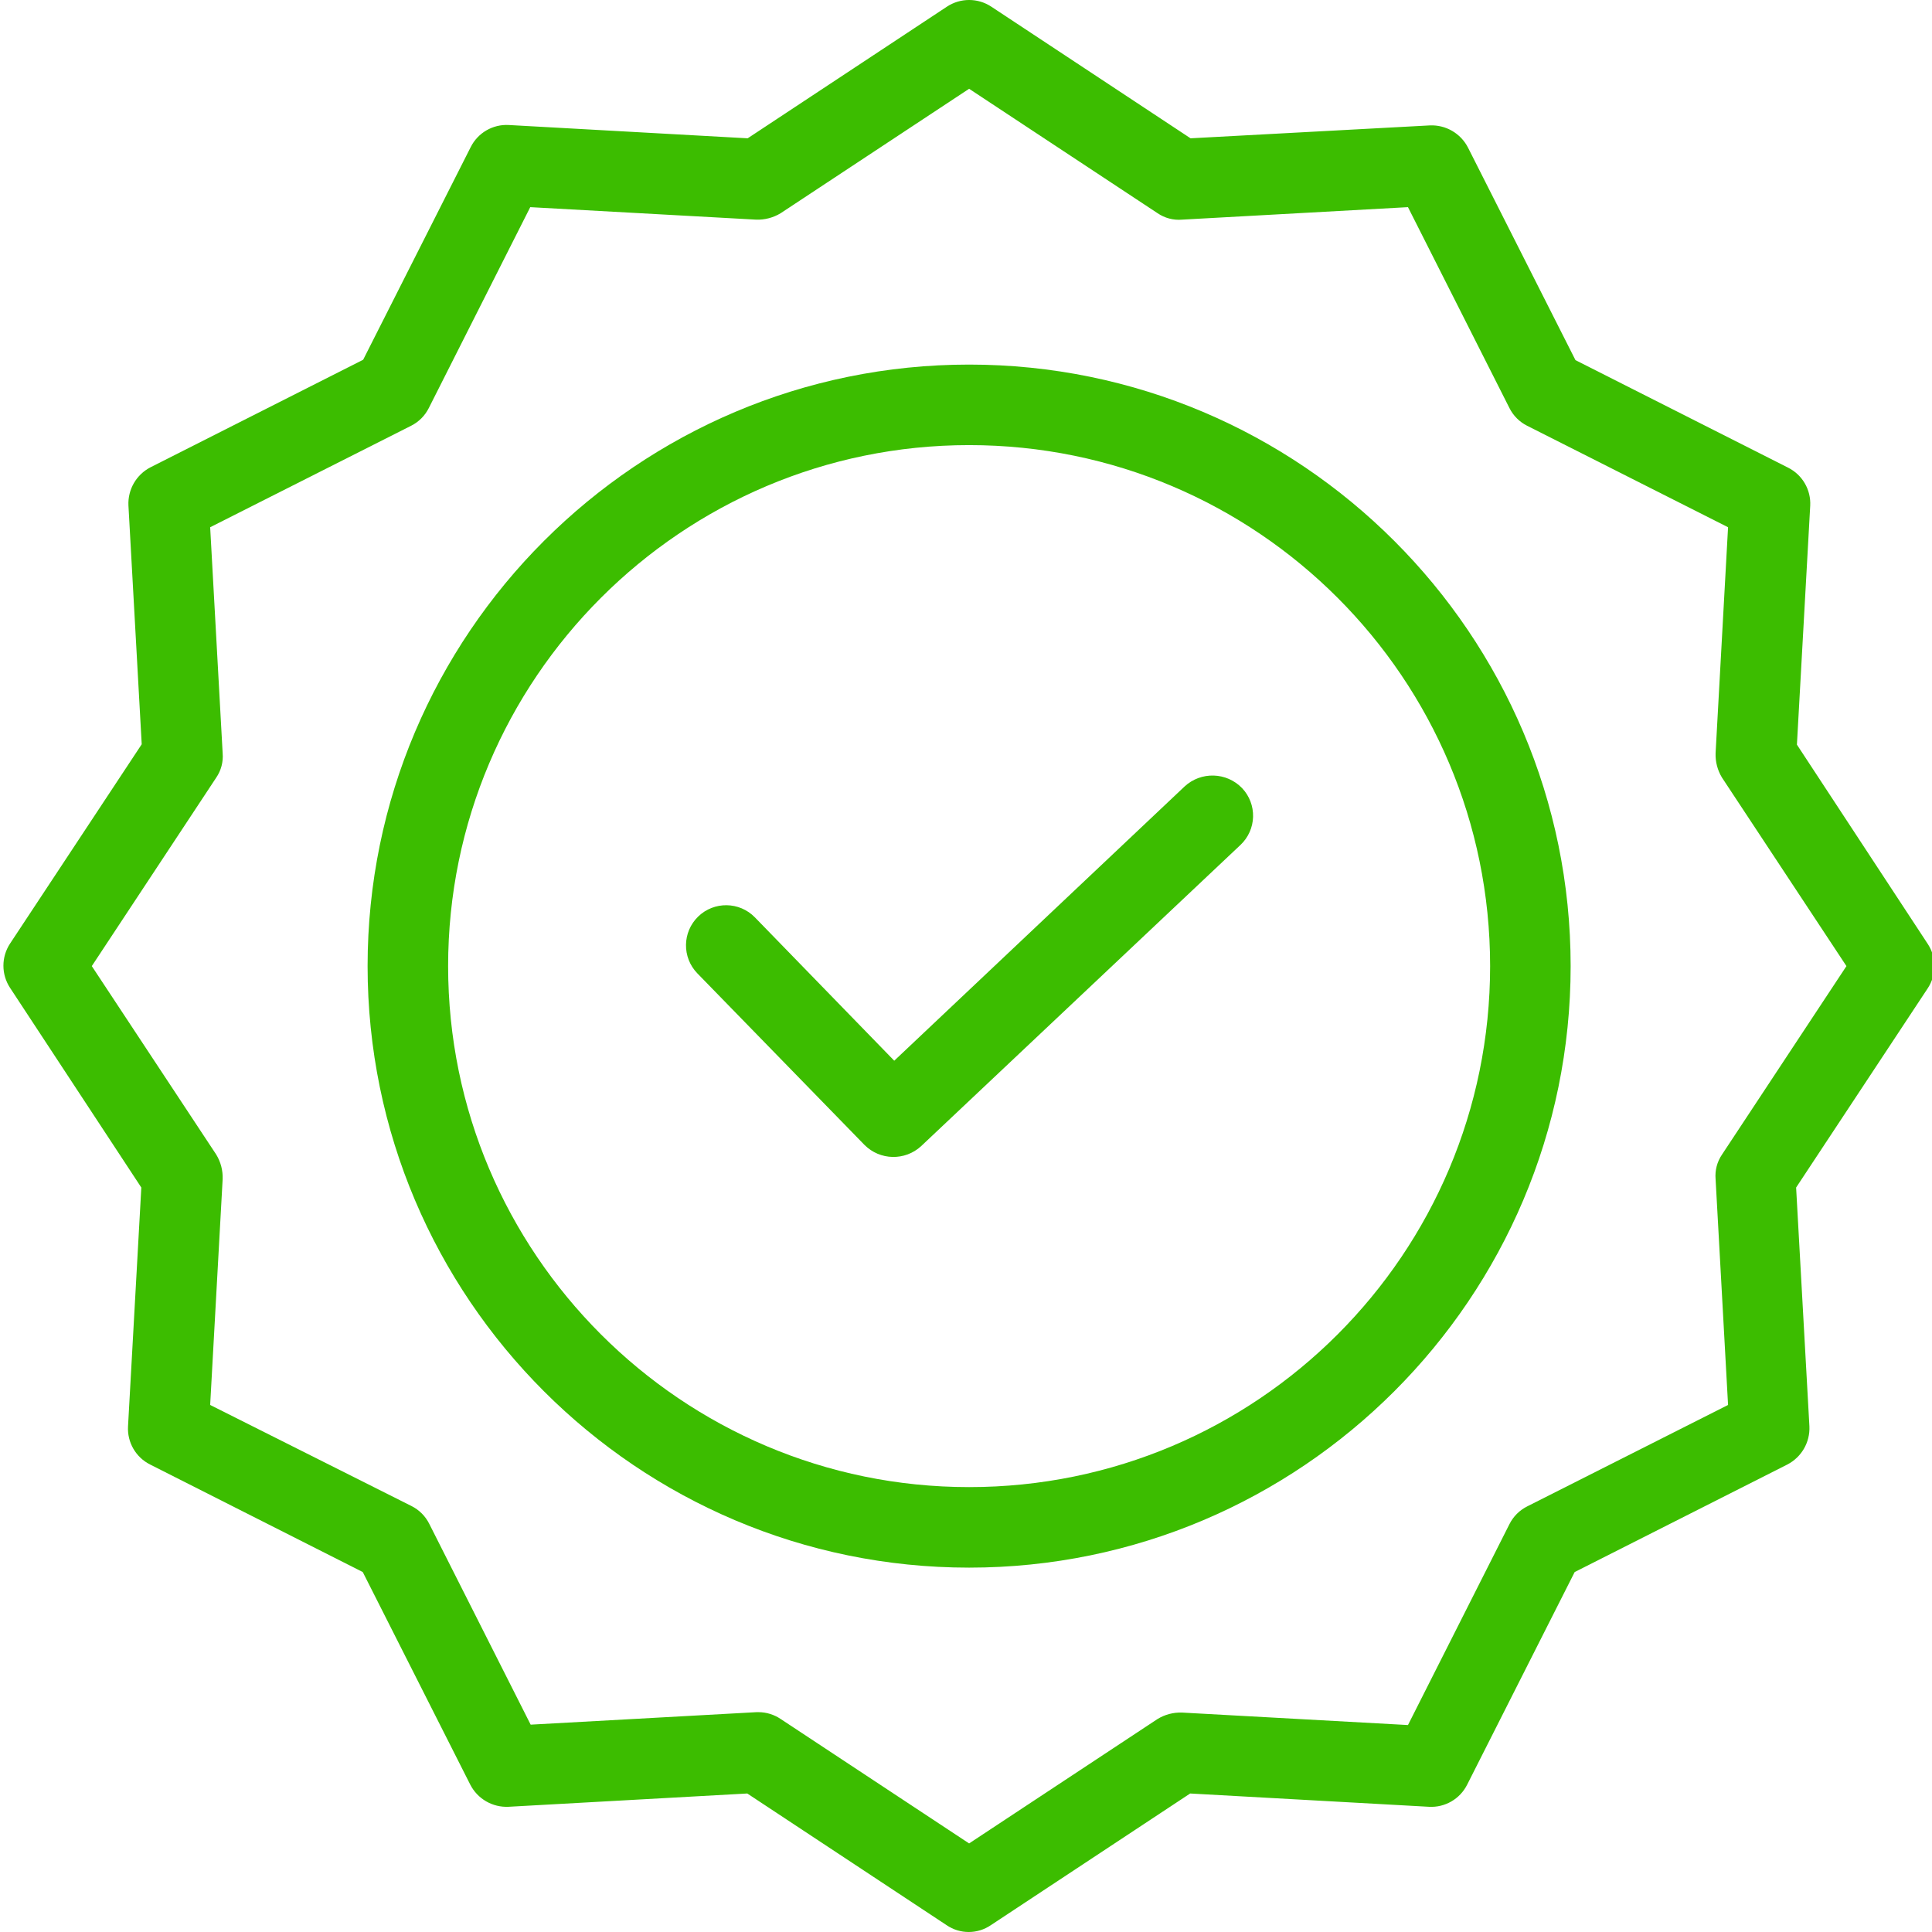
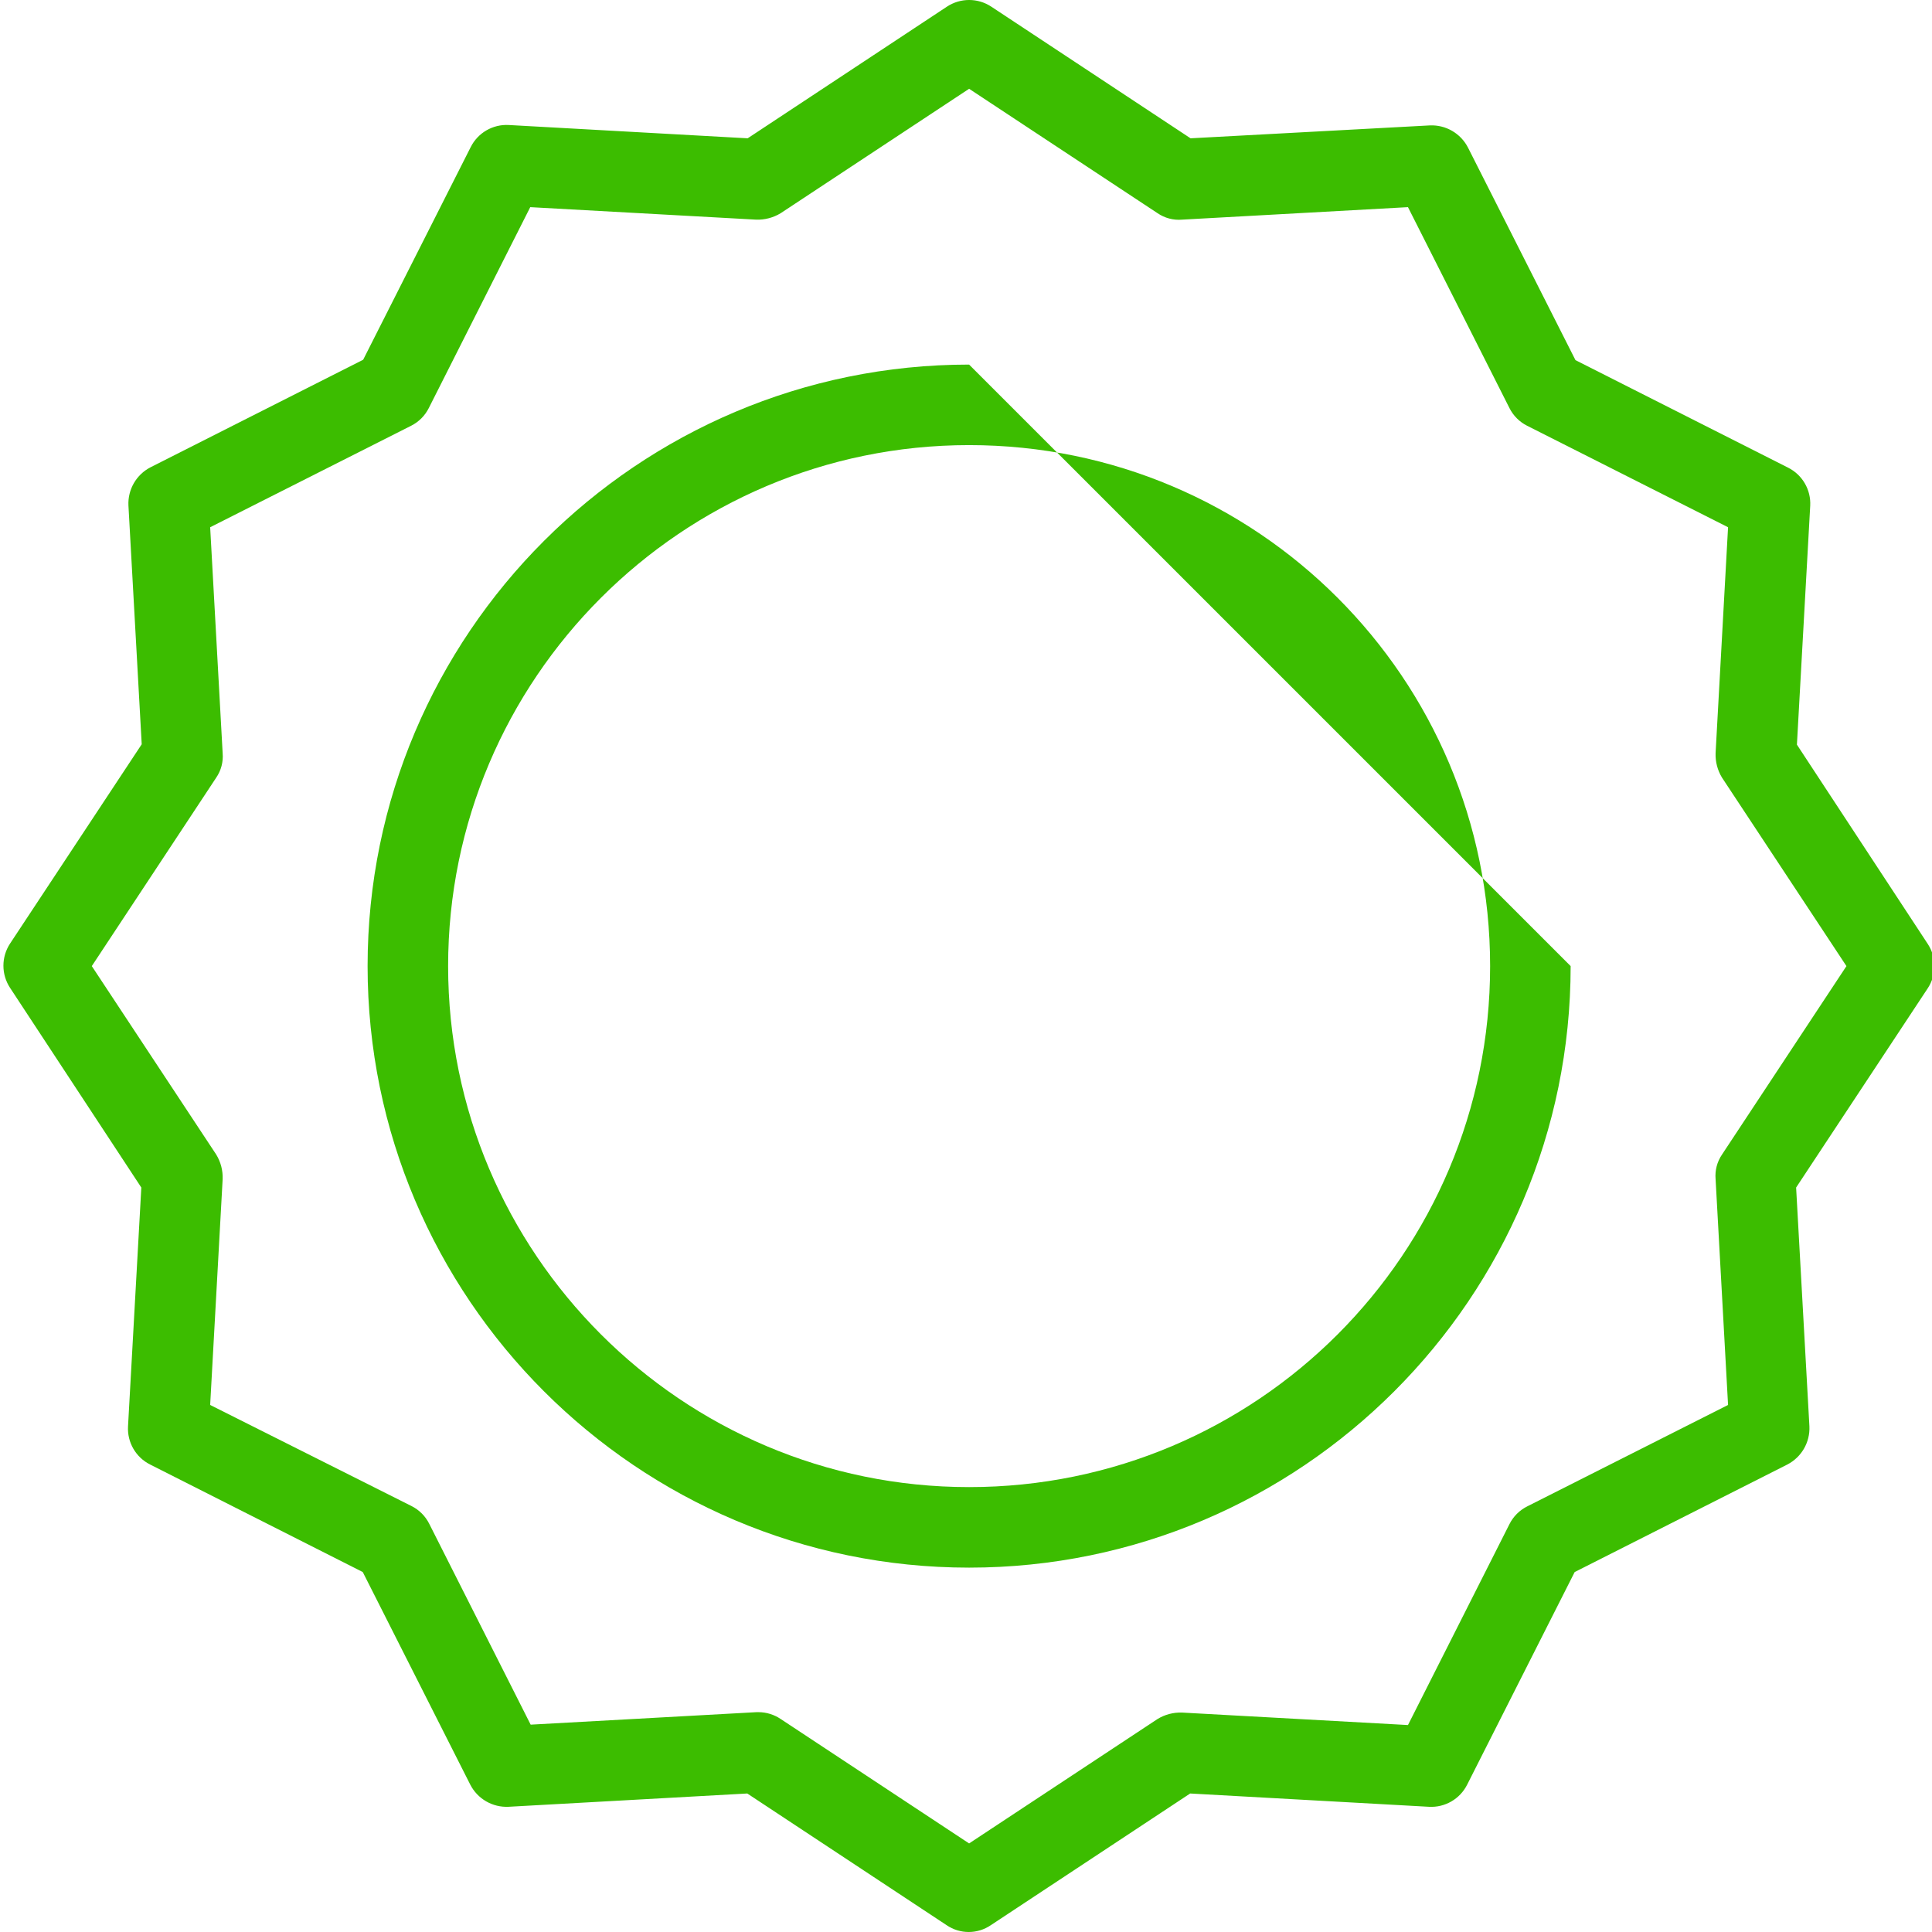
<svg xmlns="http://www.w3.org/2000/svg" width="512" height="512" viewBox="0 0 512 512" fill="none">
  <g clip-path="url(#clip0_2803_207)">
-     <path d="M313.91 208.44L236.982 281.1L200.062 243.118C195.969 238.904 189.229 238.808 185.019 242.901C180.806 246.998 180.71 253.733 184.803 257.947L229.083 303.403C233.197 307.542 239.845 307.684 244.13 303.72L328.744 223.912C330.798 221.973 331.999 219.298 332.078 216.476C332.157 213.654 331.111 210.916 329.169 208.865C325.051 204.585 318.261 204.397 313.91 208.44Z" fill="#3CBD00" />
-     <path d="M256.825 96.618C168.906 96.618 97.417 168.107 97.417 256.026C97.417 343.949 168.906 415.438 256.825 415.438C344.748 415.438 416.237 343.949 416.237 256.026C416.237 168.107 344.748 96.618 256.825 96.618ZM256.825 394.098C180.643 394.098 118.757 332.104 118.757 256.026C118.757 179.948 180.643 117.958 256.825 117.958C333.082 117.958 394.897 179.773 394.897 256.026C394.897 332.279 333.082 394.098 256.825 394.098Z" fill="#3CBD00" />
+     <path d="M256.825 96.618C168.906 96.618 97.417 168.107 97.417 256.026C97.417 343.949 168.906 415.438 256.825 415.438C344.748 415.438 416.237 343.949 416.237 256.026ZM256.825 394.098C180.643 394.098 118.757 332.104 118.757 256.026C118.757 179.948 180.643 117.958 256.825 117.958C333.082 117.958 394.897 179.773 394.897 256.026C394.897 332.279 333.082 394.098 256.825 394.098Z" fill="#3CBD00" />
    <path d="M476.202 197.341L479.724 134.067C479.97 129.82 477.66 125.831 473.855 123.93L417.517 95.442L389.029 39.104C387.09 35.332 383.127 33.035 378.892 33.236L315.51 36.653L262.693 1.759C259.134 -0.588 254.52 -0.588 250.956 1.759L198.14 36.653L134.87 33.131C130.619 32.881 126.634 35.19 124.733 39L96.241 95.338L39.907 123.826C36.131 125.76 33.838 129.724 34.038 133.963L37.556 197.237L2.666 250.053C0.32 253.613 0.32 258.227 2.666 261.79L37.452 314.711L33.93 377.985C33.684 382.232 35.989 386.221 39.799 388.121L96.137 416.609L124.625 472.948C126.559 476.724 130.523 479.016 134.762 478.816L198.036 475.294L250.852 510.185C254.391 512.606 259.05 512.606 262.589 510.185L315.406 475.294L378.68 478.816C382.927 479.062 386.911 476.753 388.816 472.948L417.304 416.609L473.643 388.121C477.415 386.183 479.711 382.224 479.511 377.985L475.989 314.711L510.879 261.894C513.226 258.335 513.226 253.717 510.879 250.157L476.202 197.341ZM456.354 305.962C455.053 307.871 454.449 310.168 454.649 312.473L457.954 372.329L404.713 399.217C402.683 400.233 401.037 401.884 400.02 403.914L373.128 457.155L313.272 453.85C310.979 453.767 308.716 454.359 306.761 455.555L256.825 488.528L206.893 455.555C205.159 454.384 203.116 453.75 201.024 453.742H200.491L140.63 457.051L113.743 403.805C112.726 401.776 111.079 400.129 109.045 399.112L55.695 372.329L59.005 312.473C59.088 310.18 58.492 307.917 57.296 305.962L24.327 256.026L57.296 206.089C58.6 204.185 59.205 201.884 59.005 199.583L55.695 139.723L108.941 112.835C110.971 111.818 112.617 110.172 113.634 108.142L140.522 54.896L200.382 58.206C202.67 58.285 204.934 57.693 206.893 56.497L256.825 23.528L306.761 56.497C308.67 57.801 310.971 58.406 313.272 58.206L373.128 54.896L400.02 108.142C401.037 110.172 402.683 111.818 404.713 112.835L457.954 139.723L454.649 199.583C454.566 201.871 455.162 204.135 456.354 206.089L489.327 256.026L456.354 305.962Z" fill="#3CBD00" />
  </g>
  <defs>
    <clipPath id="clip0_2803_207">
      <rect width="512" height="512" fill="white" />
    </clipPath>
  </defs>
</svg>